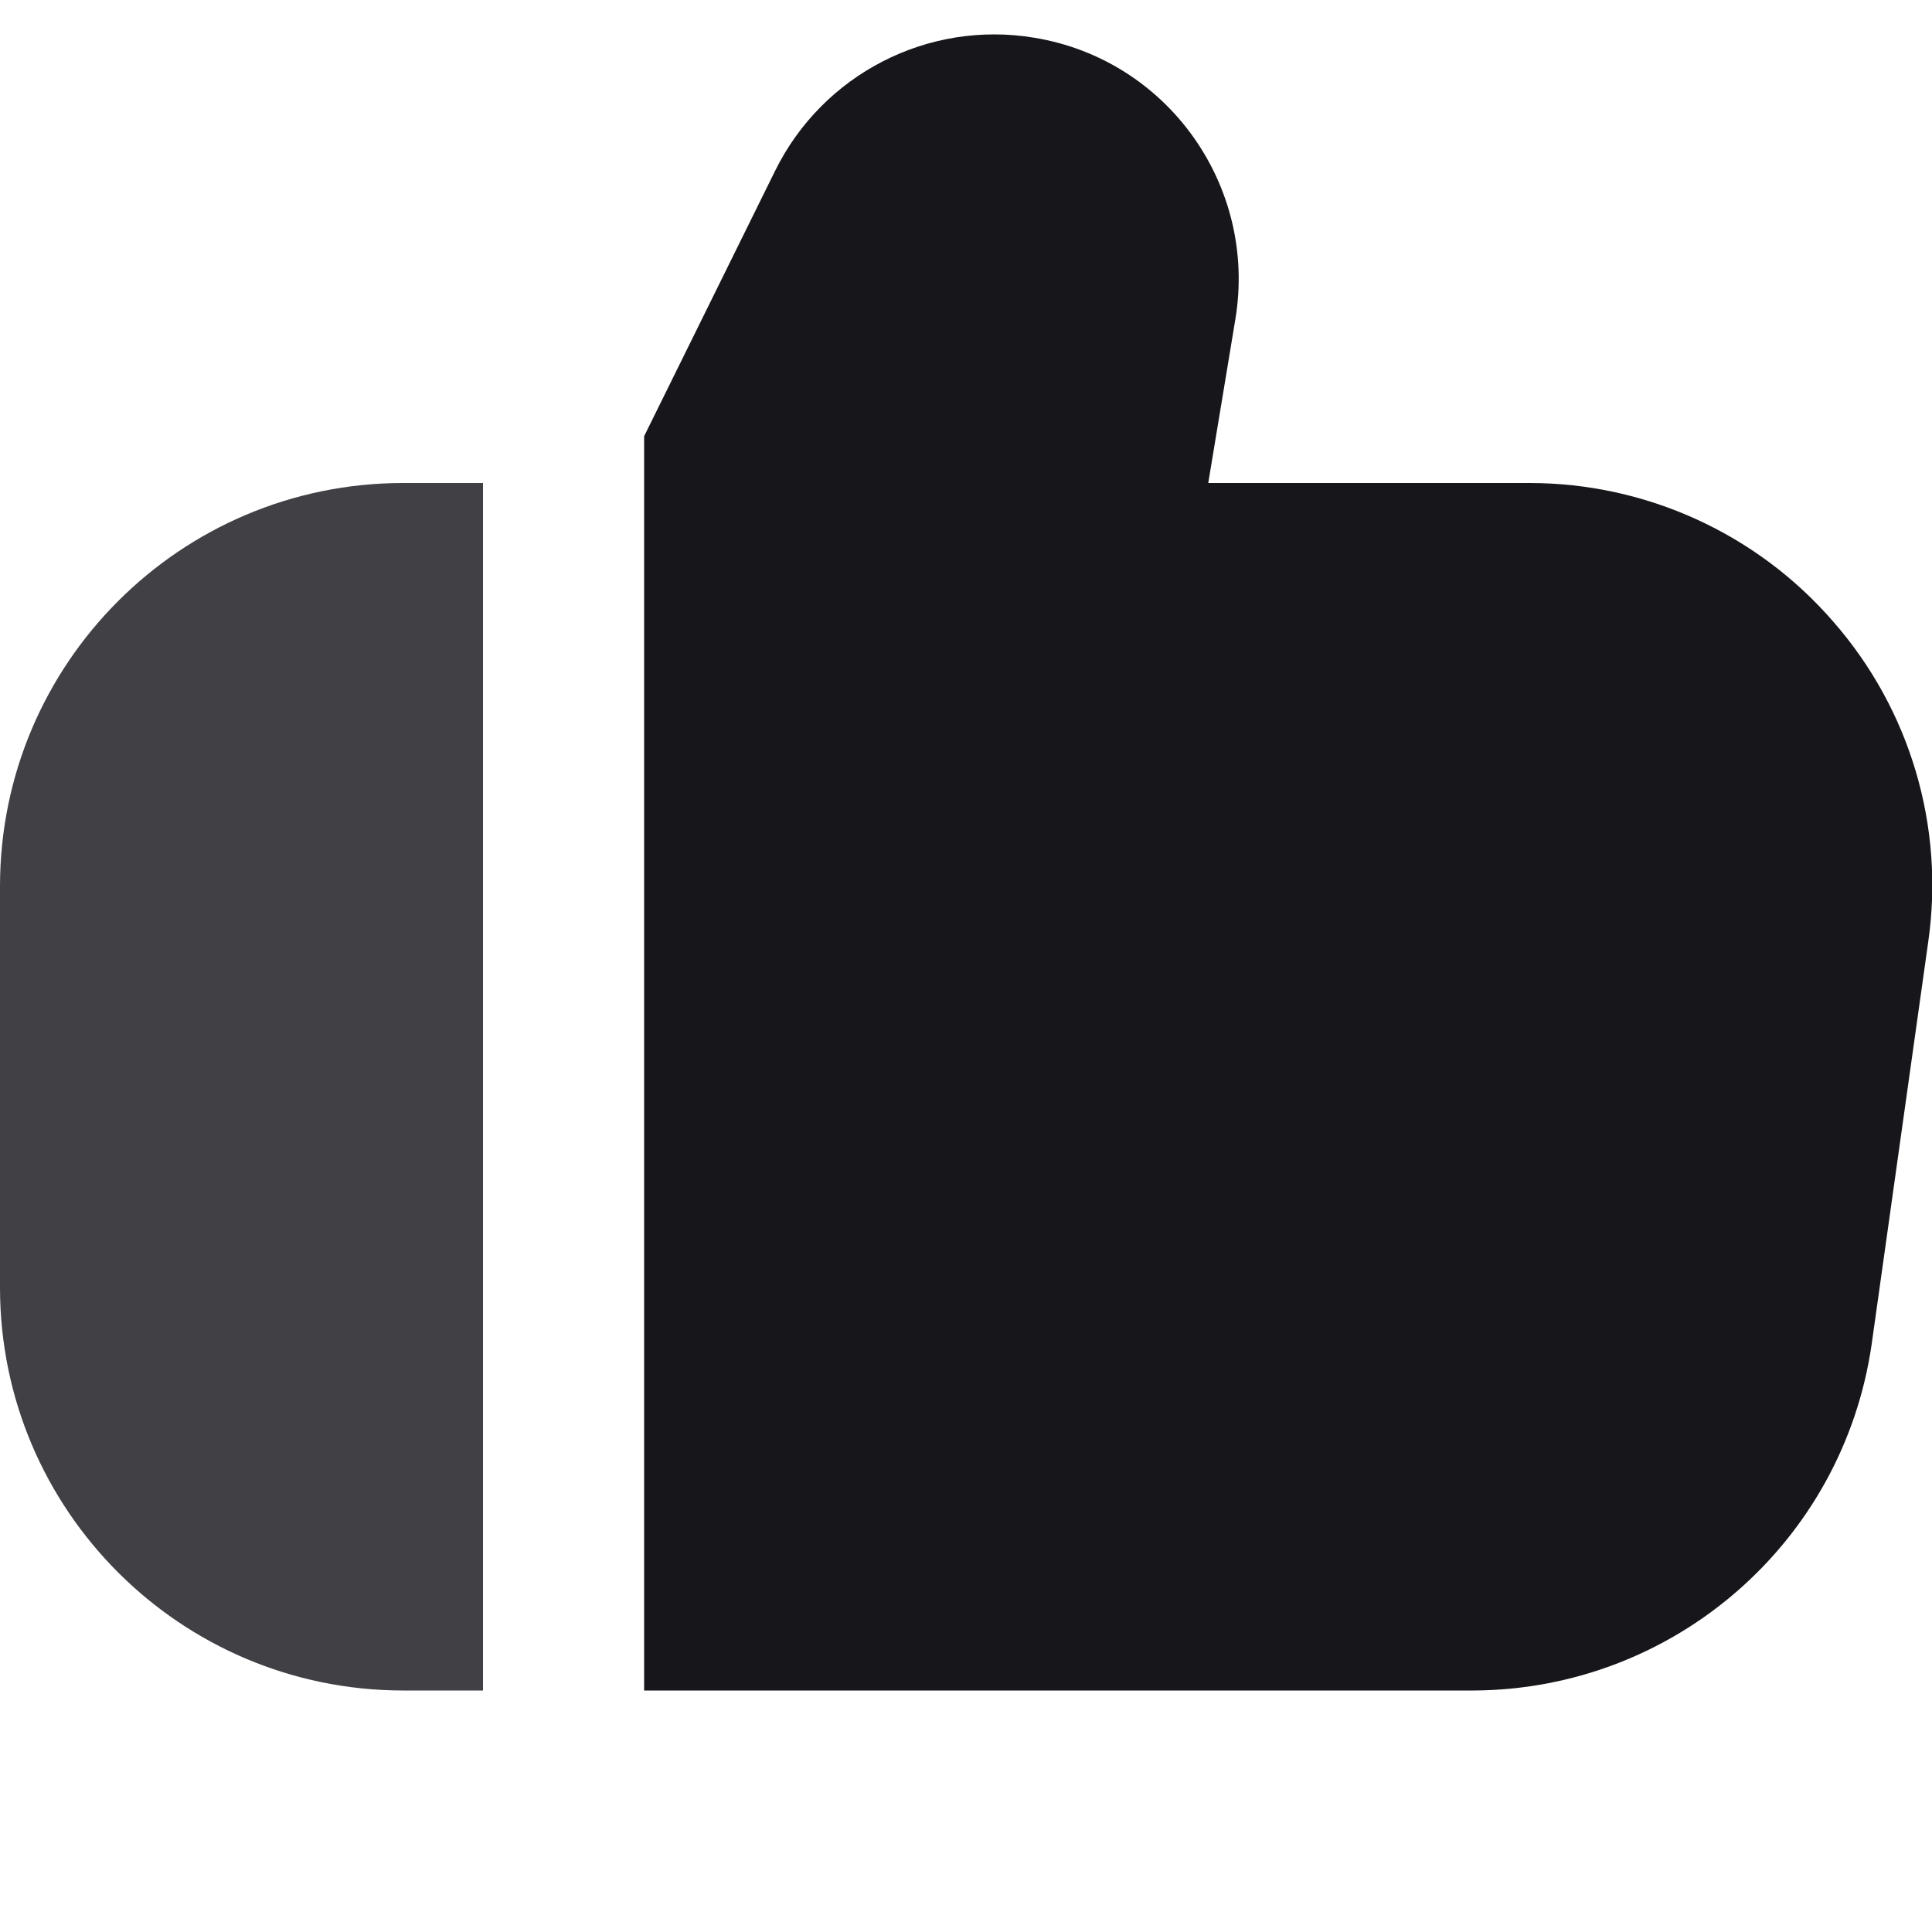
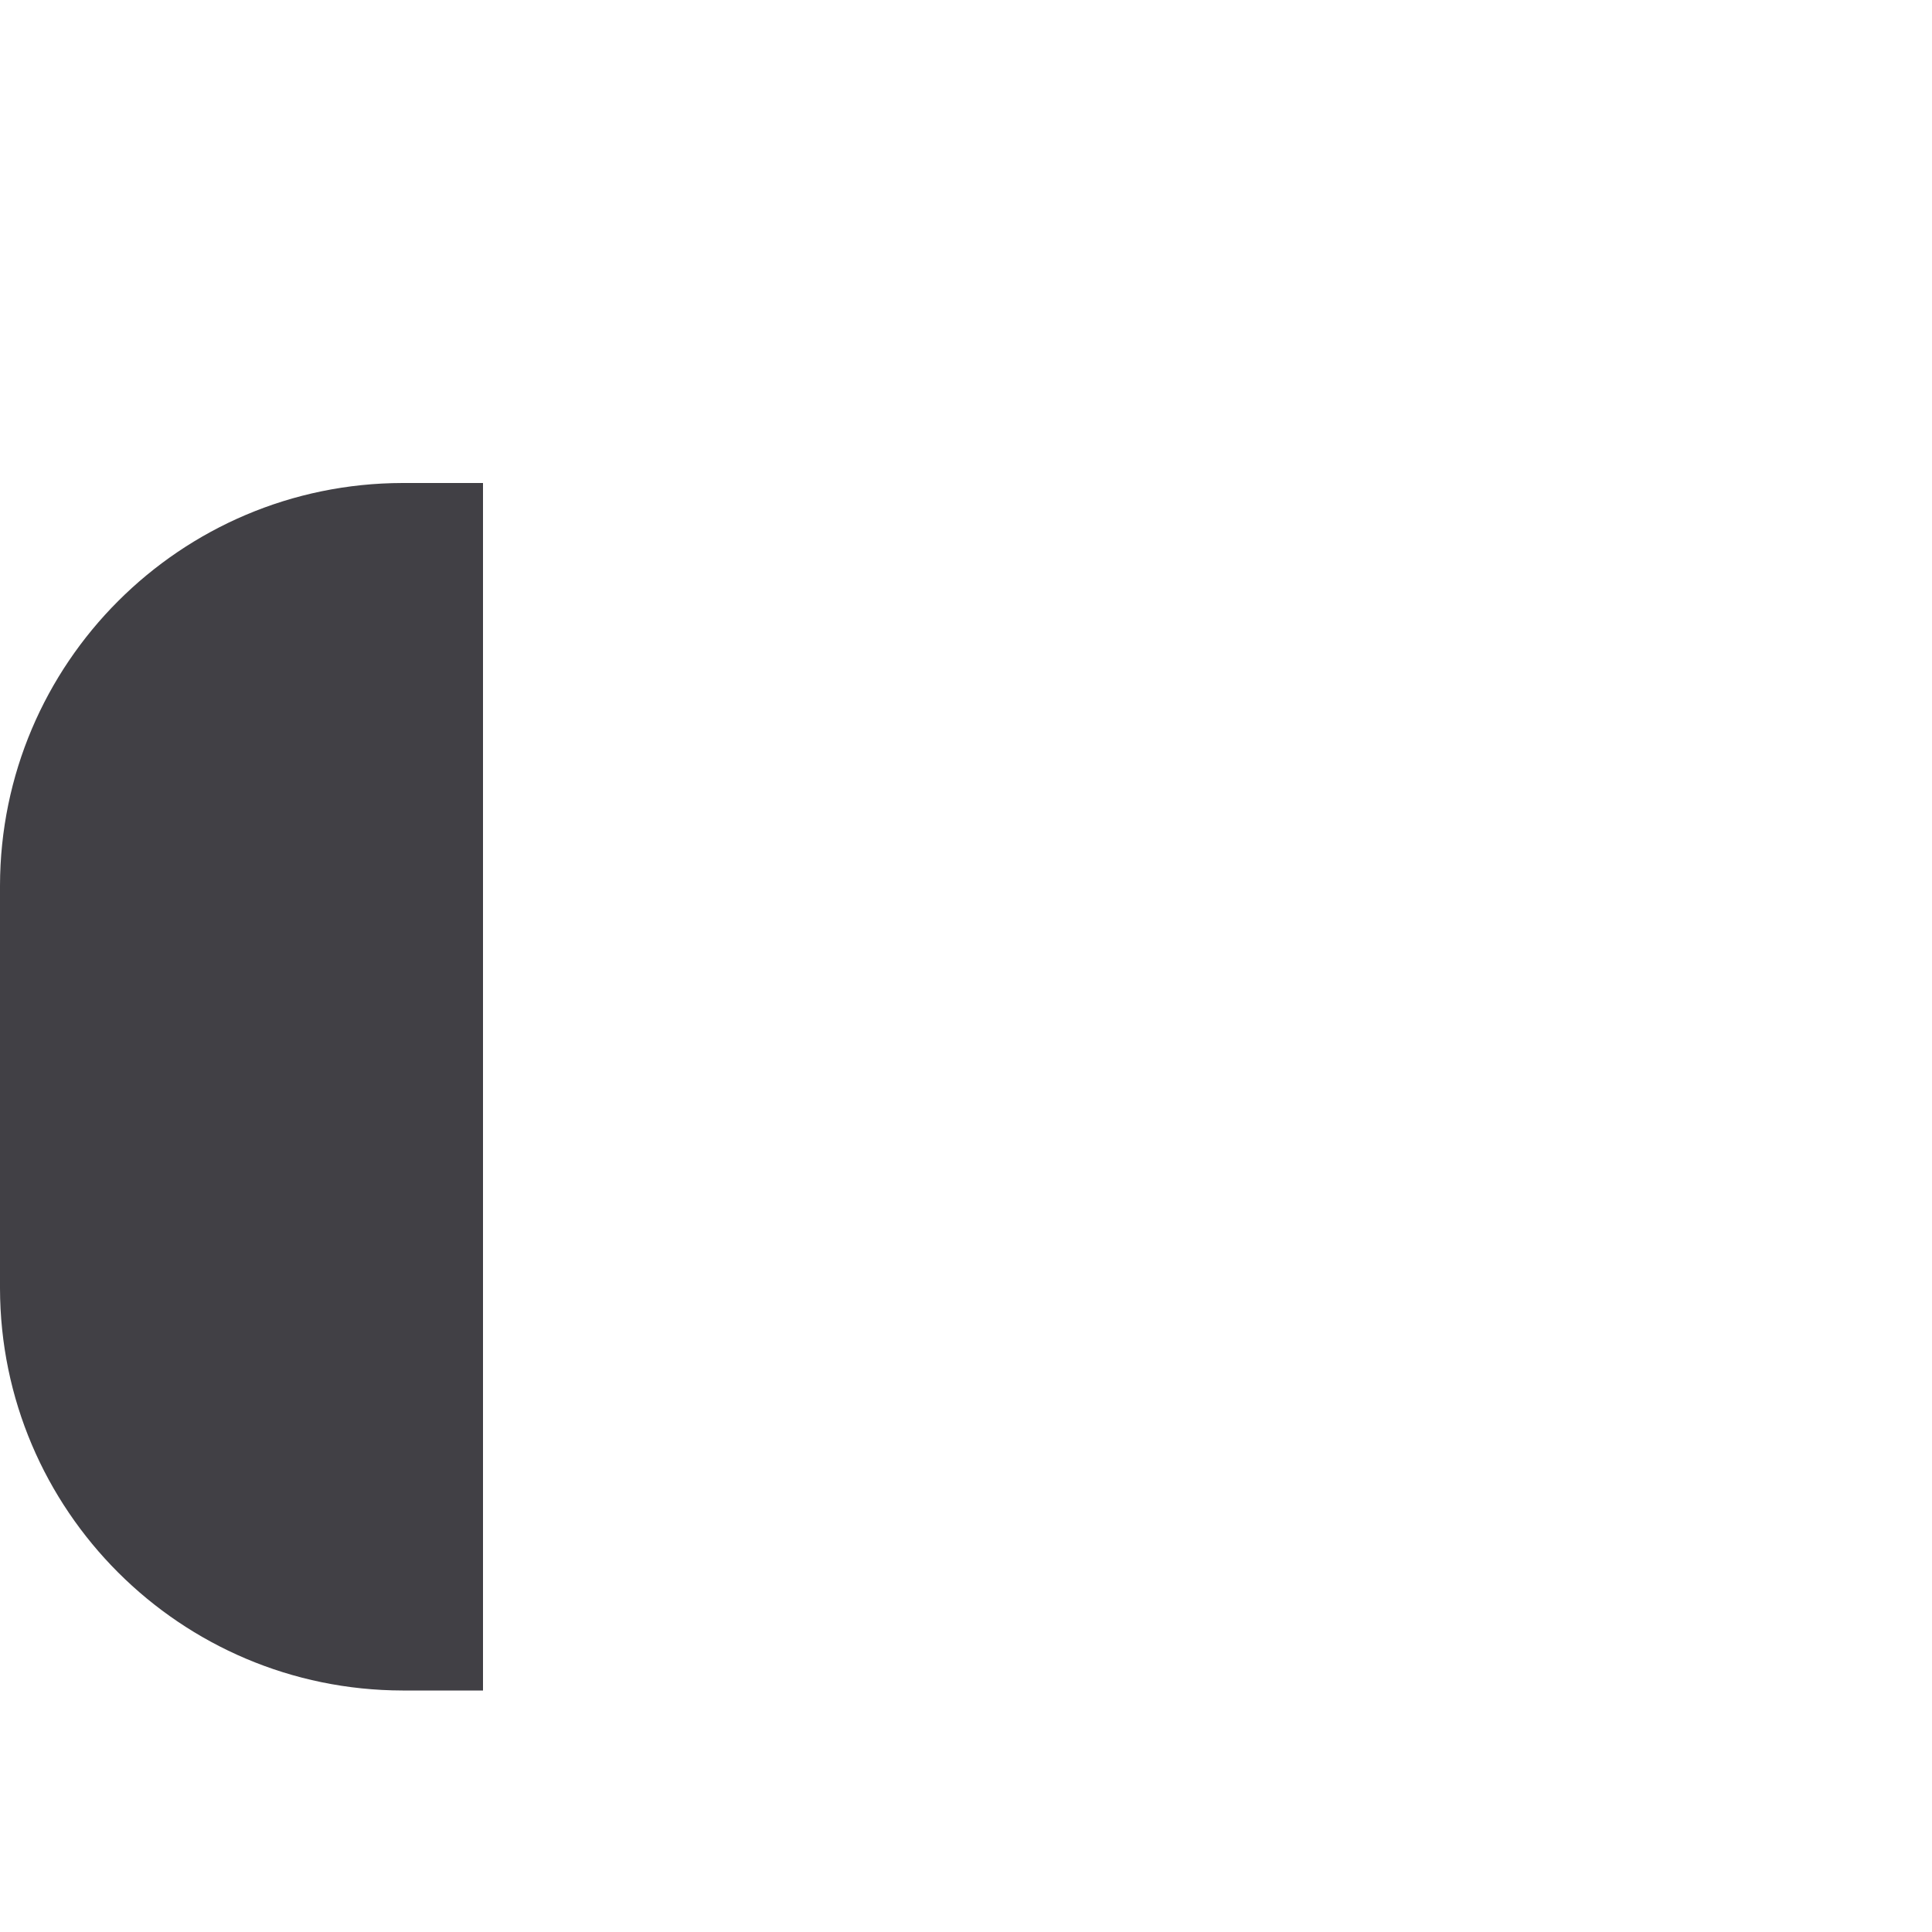
<svg xmlns="http://www.w3.org/2000/svg" version="1.1" id="Filled" x="0px" y="0px" viewBox="0 0 512 512" style="enable-background:new 0 0 512 512;" xml:space="preserve">
  <style type="text/css">
	.st0{fill:#17161A;}
	.st1{fill:#414045;}
</style>
-   <path class="st0" d="M485.8,164.7c-20.2-23.3-49.6-36.7-80.5-36.7h-85.1l7.2-43.5c5.8-35.3-18-68.7-53.3-74.5  c-28.2-4.7-56.1,9.7-68.7,35.3l-34.7,70.3V448h219.7c53.1-0.2,98-39.2,105.6-91.7l15-106.7C515.4,219,506.2,188,485.8,164.7z" />
  <path class="st1" d="M0,234.7v106.7C0.1,400.2,47.8,447.9,106.7,448H128V128h-21.3C47.8,128.1,0.1,175.8,0,234.7z" />
</svg>